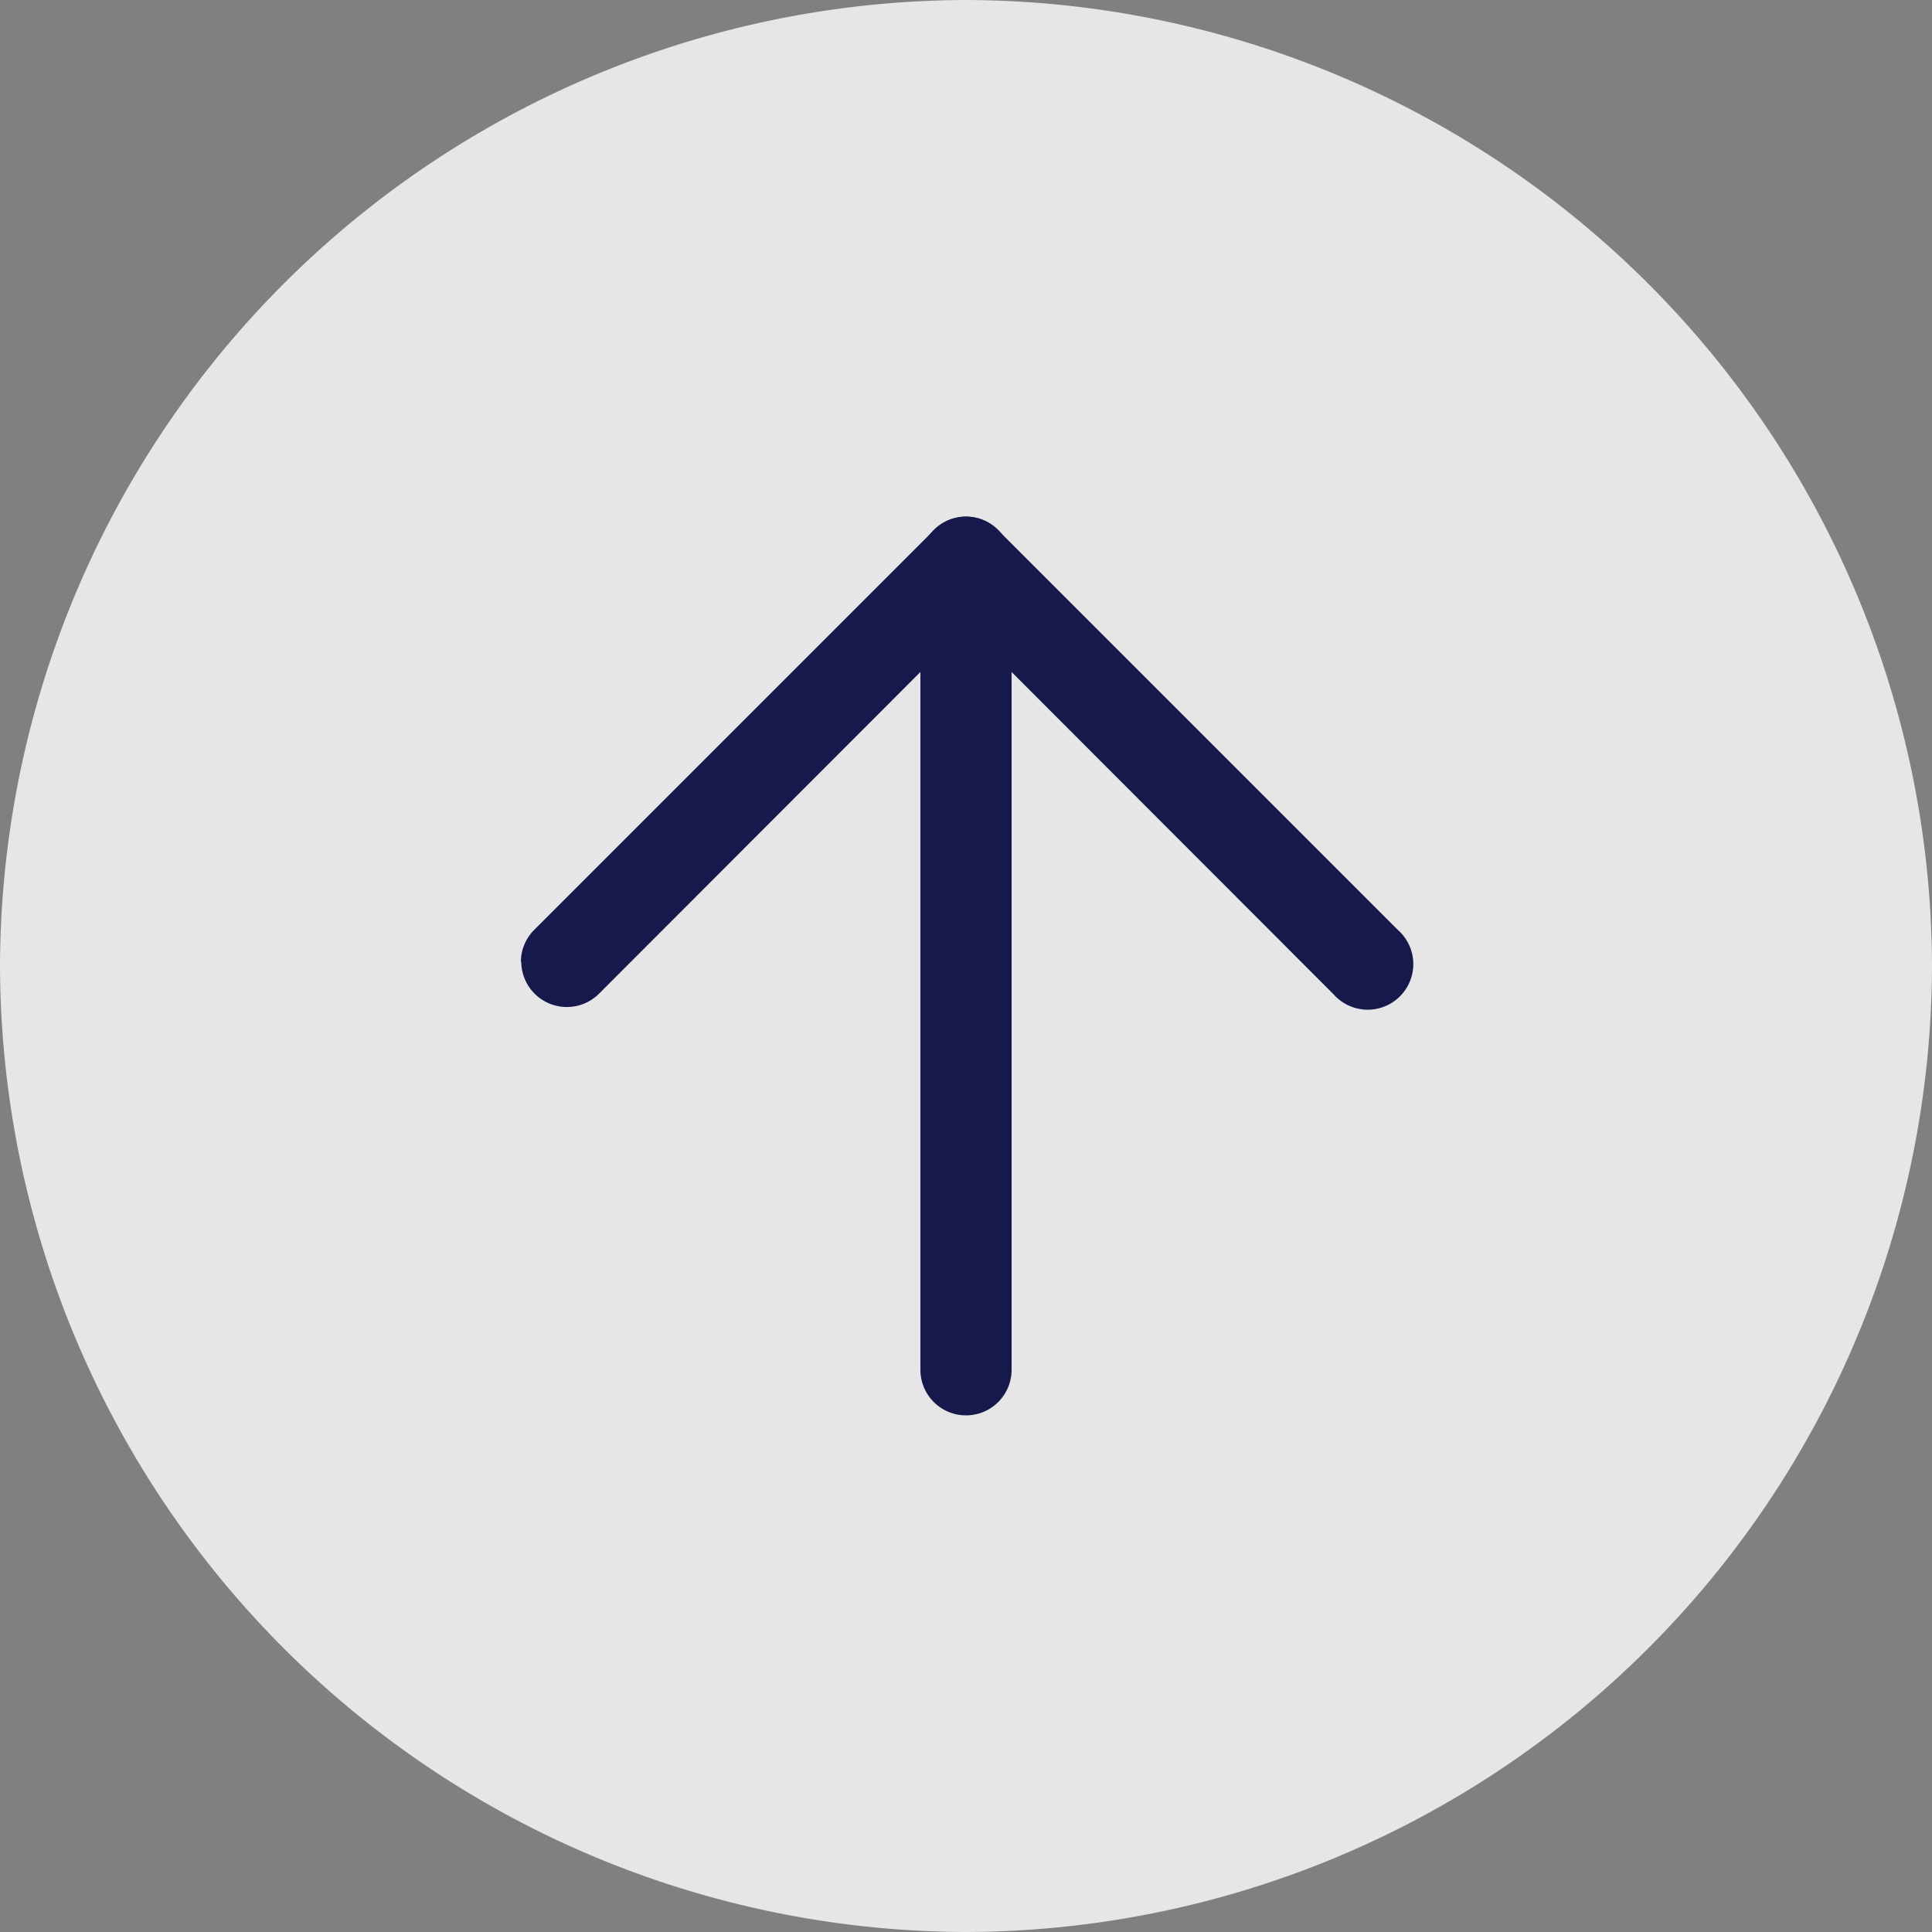
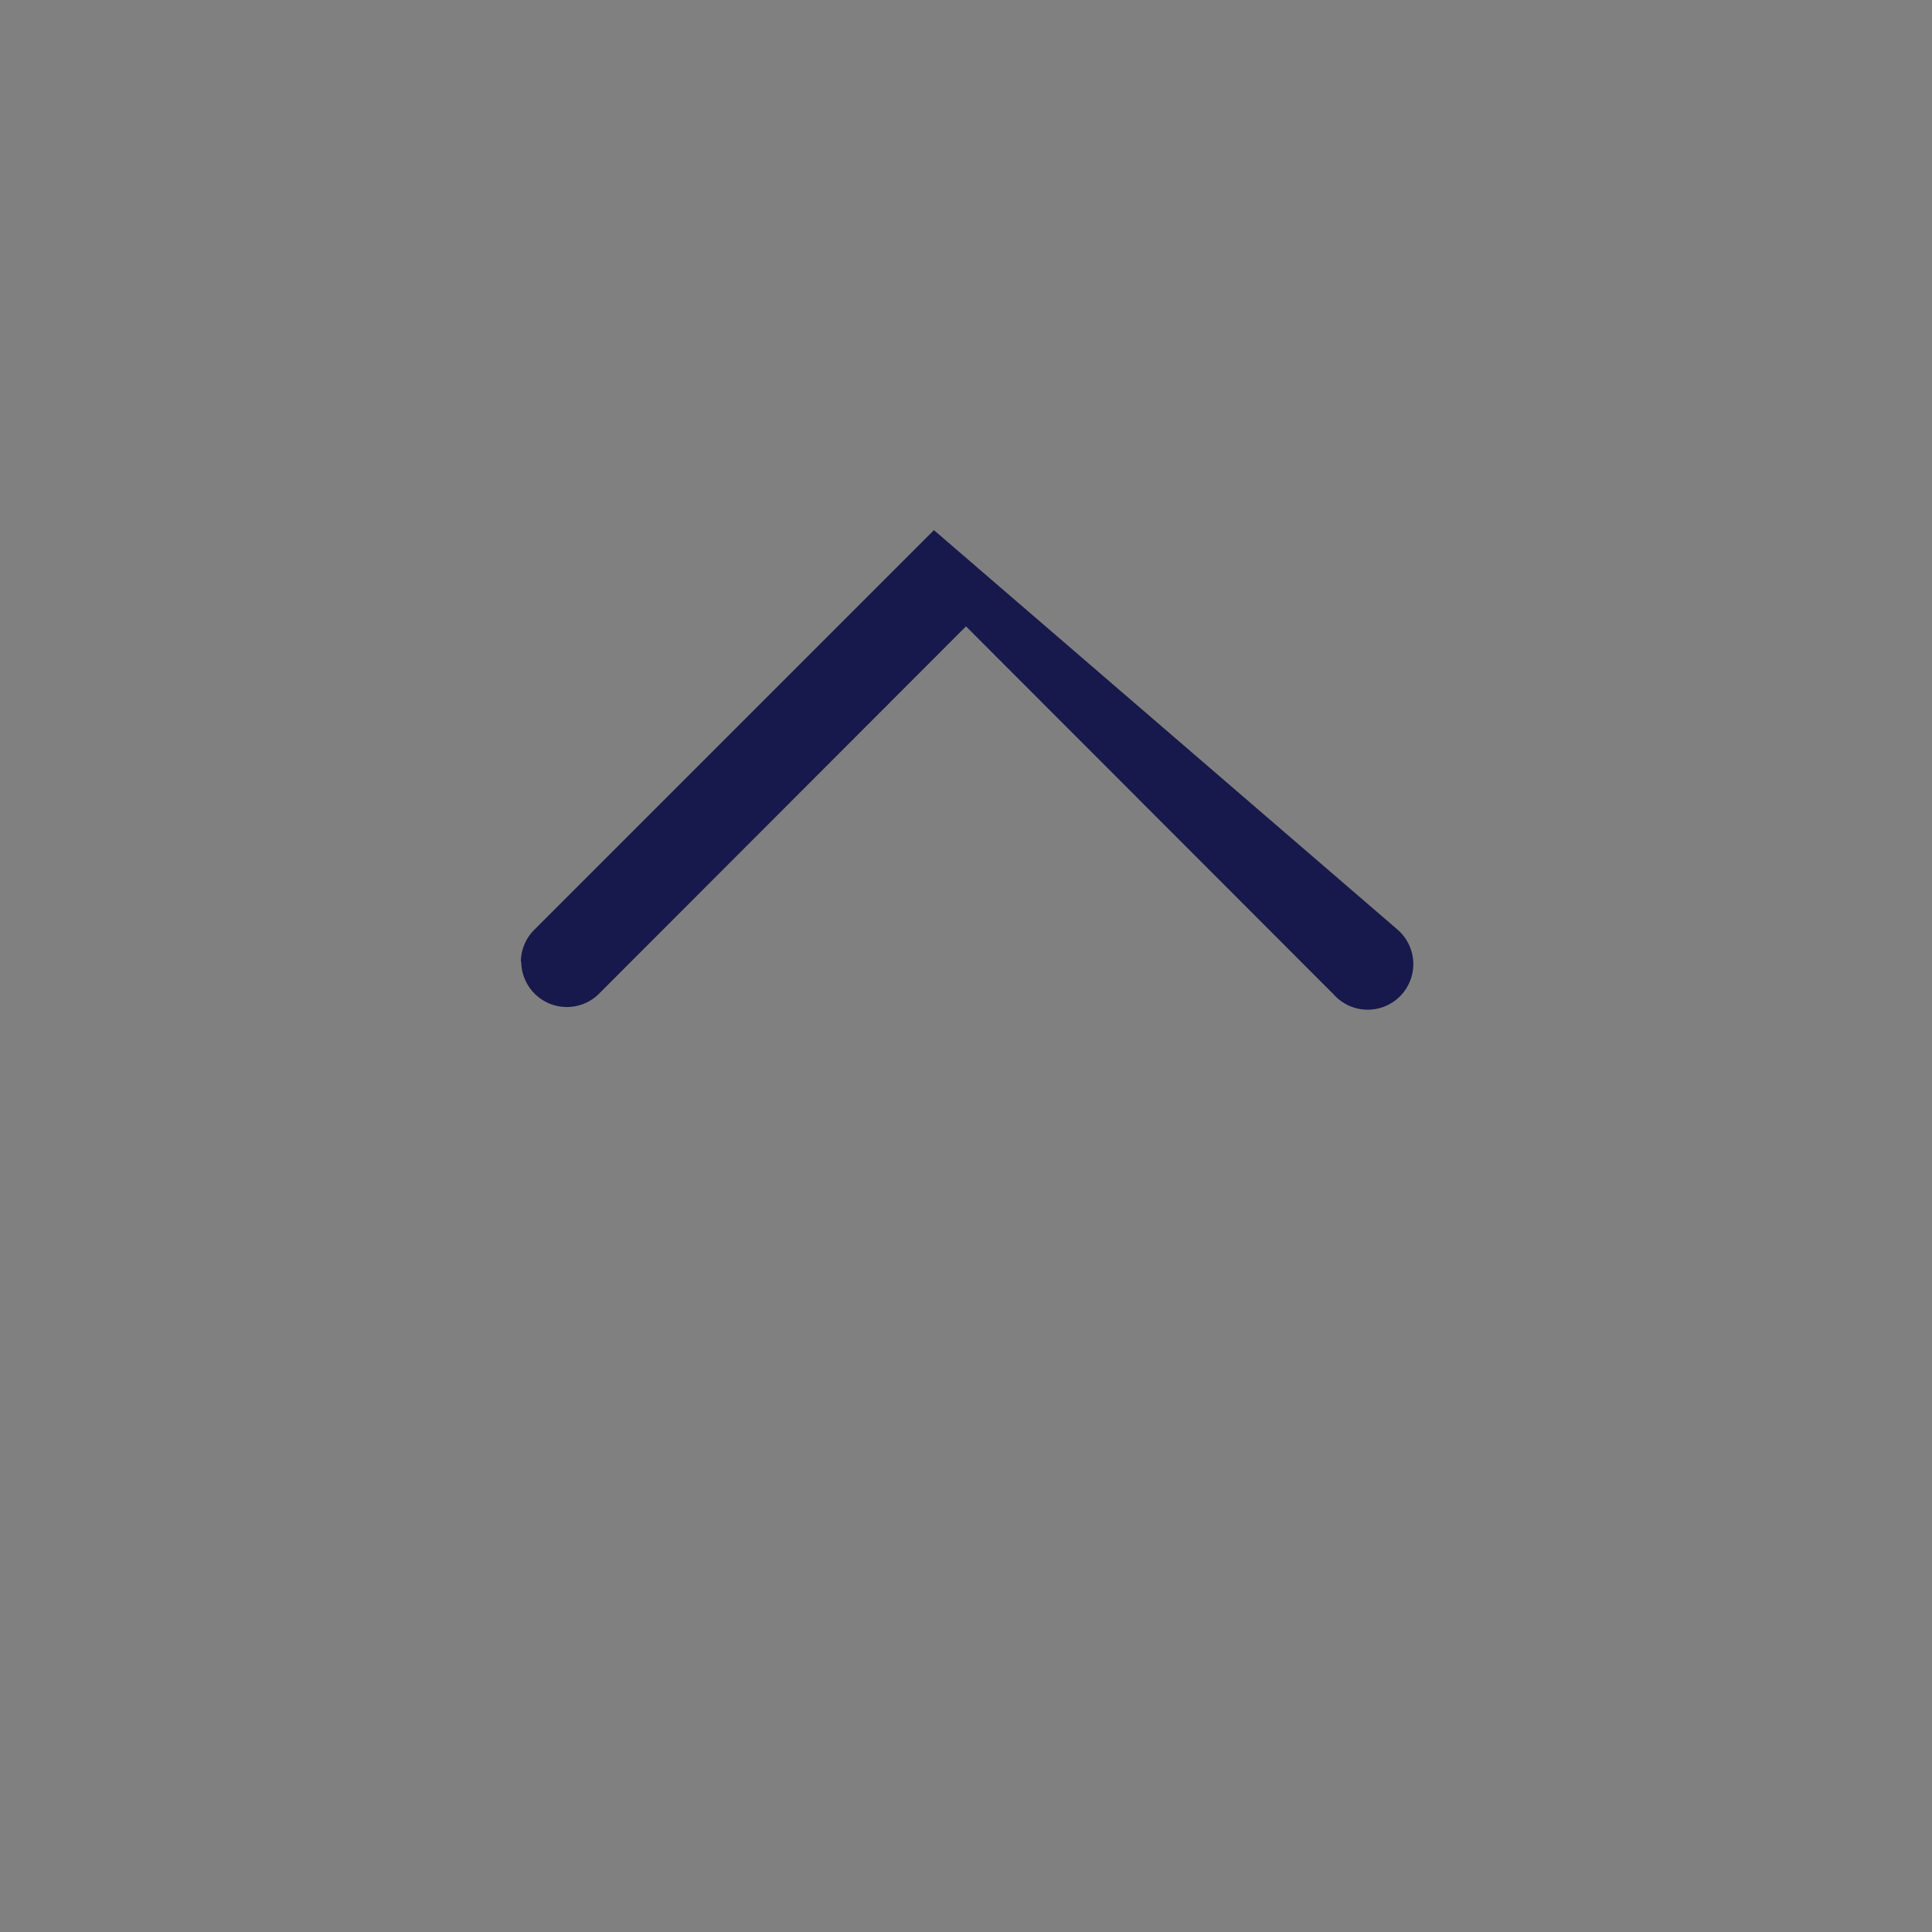
<svg xmlns="http://www.w3.org/2000/svg" xmlns:xlink="http://www.w3.org/1999/xlink" viewBox="0 0 50 50" width="50" height="50">
  <rect x="0" y="0" width="50" height="50" fill="#808080" stroke="none" />
  <defs>
    <style>.cls-1{fill:rgba(255, 255, 255, .8);}.cls-2{fill:#17194c;}</style>
    <symbol id="メニュー_3" data-name="メニュー 3" viewBox="0 0 50 50">
-       <path class="cls-1" d="M50,25A25.07,25.07,0,0,1,25,50h0A25.07,25.07,0,0,1,0,25H0A25.07,25.07,0,0,1,25,0h0A25.07,25.07,0,0,1,50,25Z" />
-       <path class="cls-2" d="M13.48,24.89a1.18,1.18,0,0,1,.35-.83L24.17,13.72a1.16,1.16,0,0,1,1.66,0L36.17,24.06a1.18,1.18,0,1,1-1.66,1.67L25,16.21l-9.51,9.52a1.18,1.18,0,0,1-2-.84Z" />
-       <path class="cls-2" d="M23.82,35.45V14.55a1.18,1.18,0,1,1,2.36,0v20.9a1.18,1.18,0,0,1-2.36,0Z" />
+       <path class="cls-2" d="M13.48,24.89a1.18,1.18,0,0,1,.35-.83L24.17,13.72L36.17,24.06a1.18,1.18,0,1,1-1.66,1.67L25,16.21l-9.51,9.52a1.18,1.18,0,0,1-2-.84Z" />
    </symbol>
  </defs>
  <g id="レイヤー_2" data-name="レイヤー 2">
    <g id="レイヤー_1-2" data-name="レイヤー 1">
      <use width="50" height="50" xlink:href="#メニュー_3" />
    </g>
  </g>
</svg>